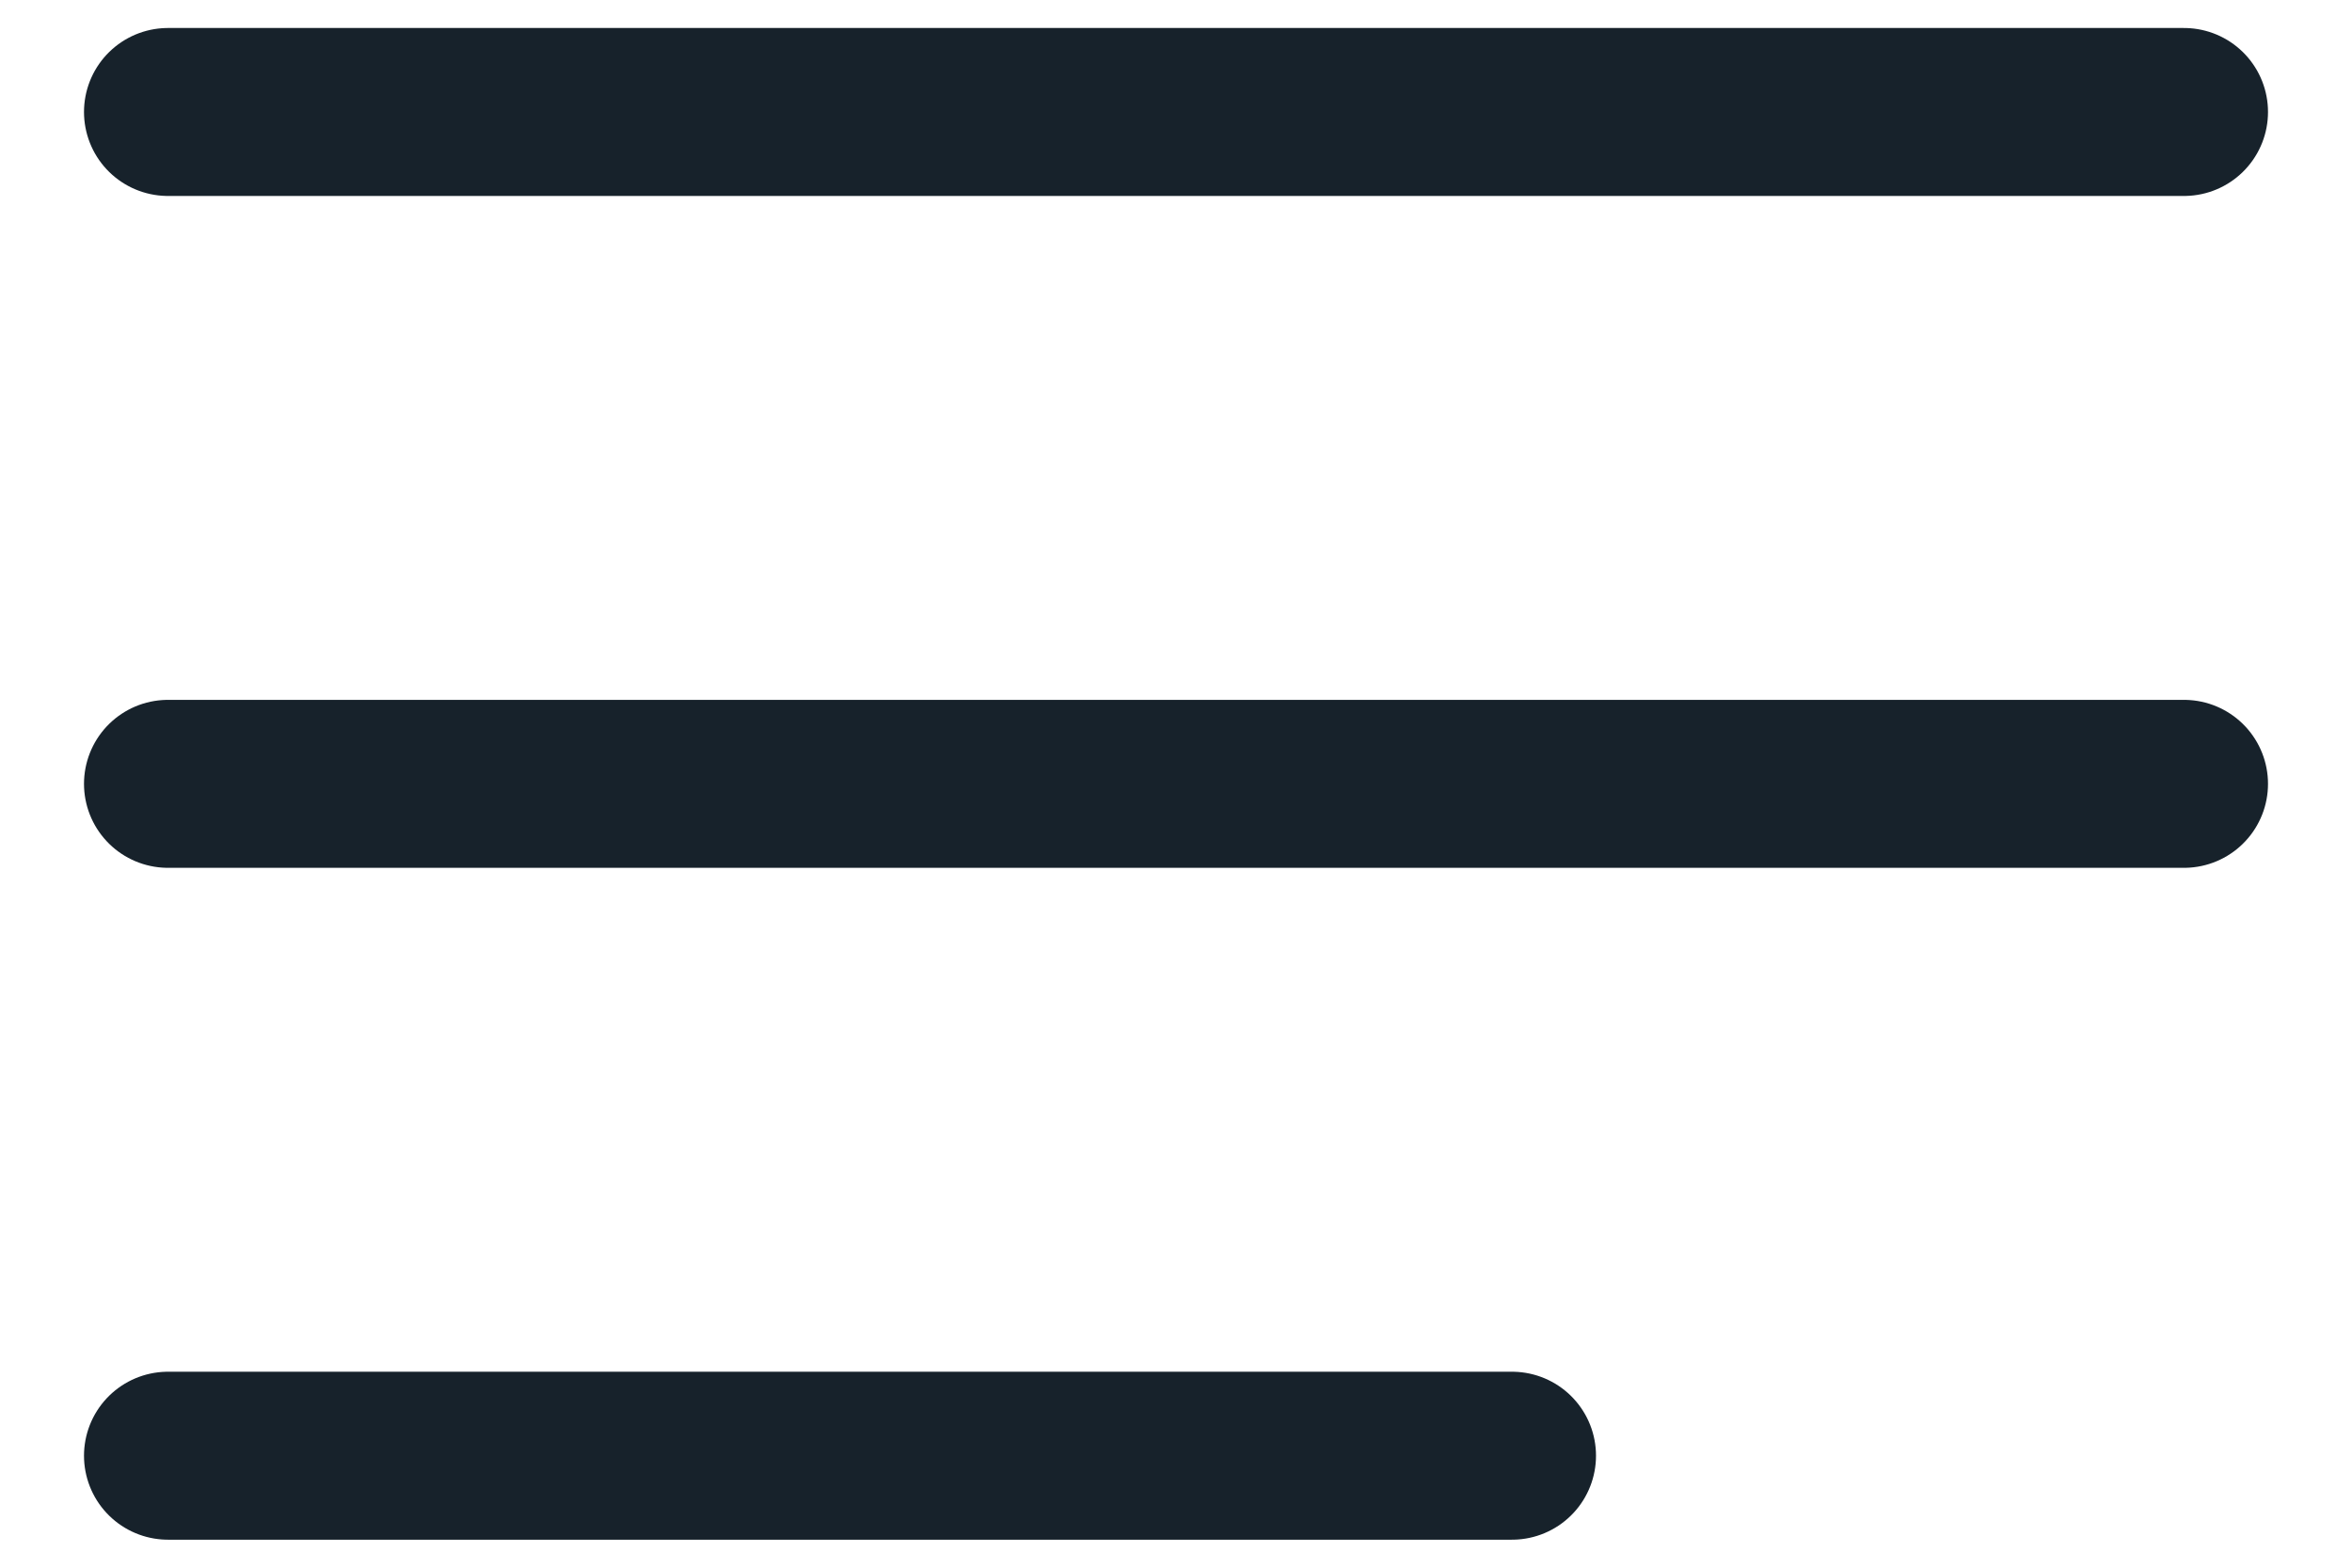
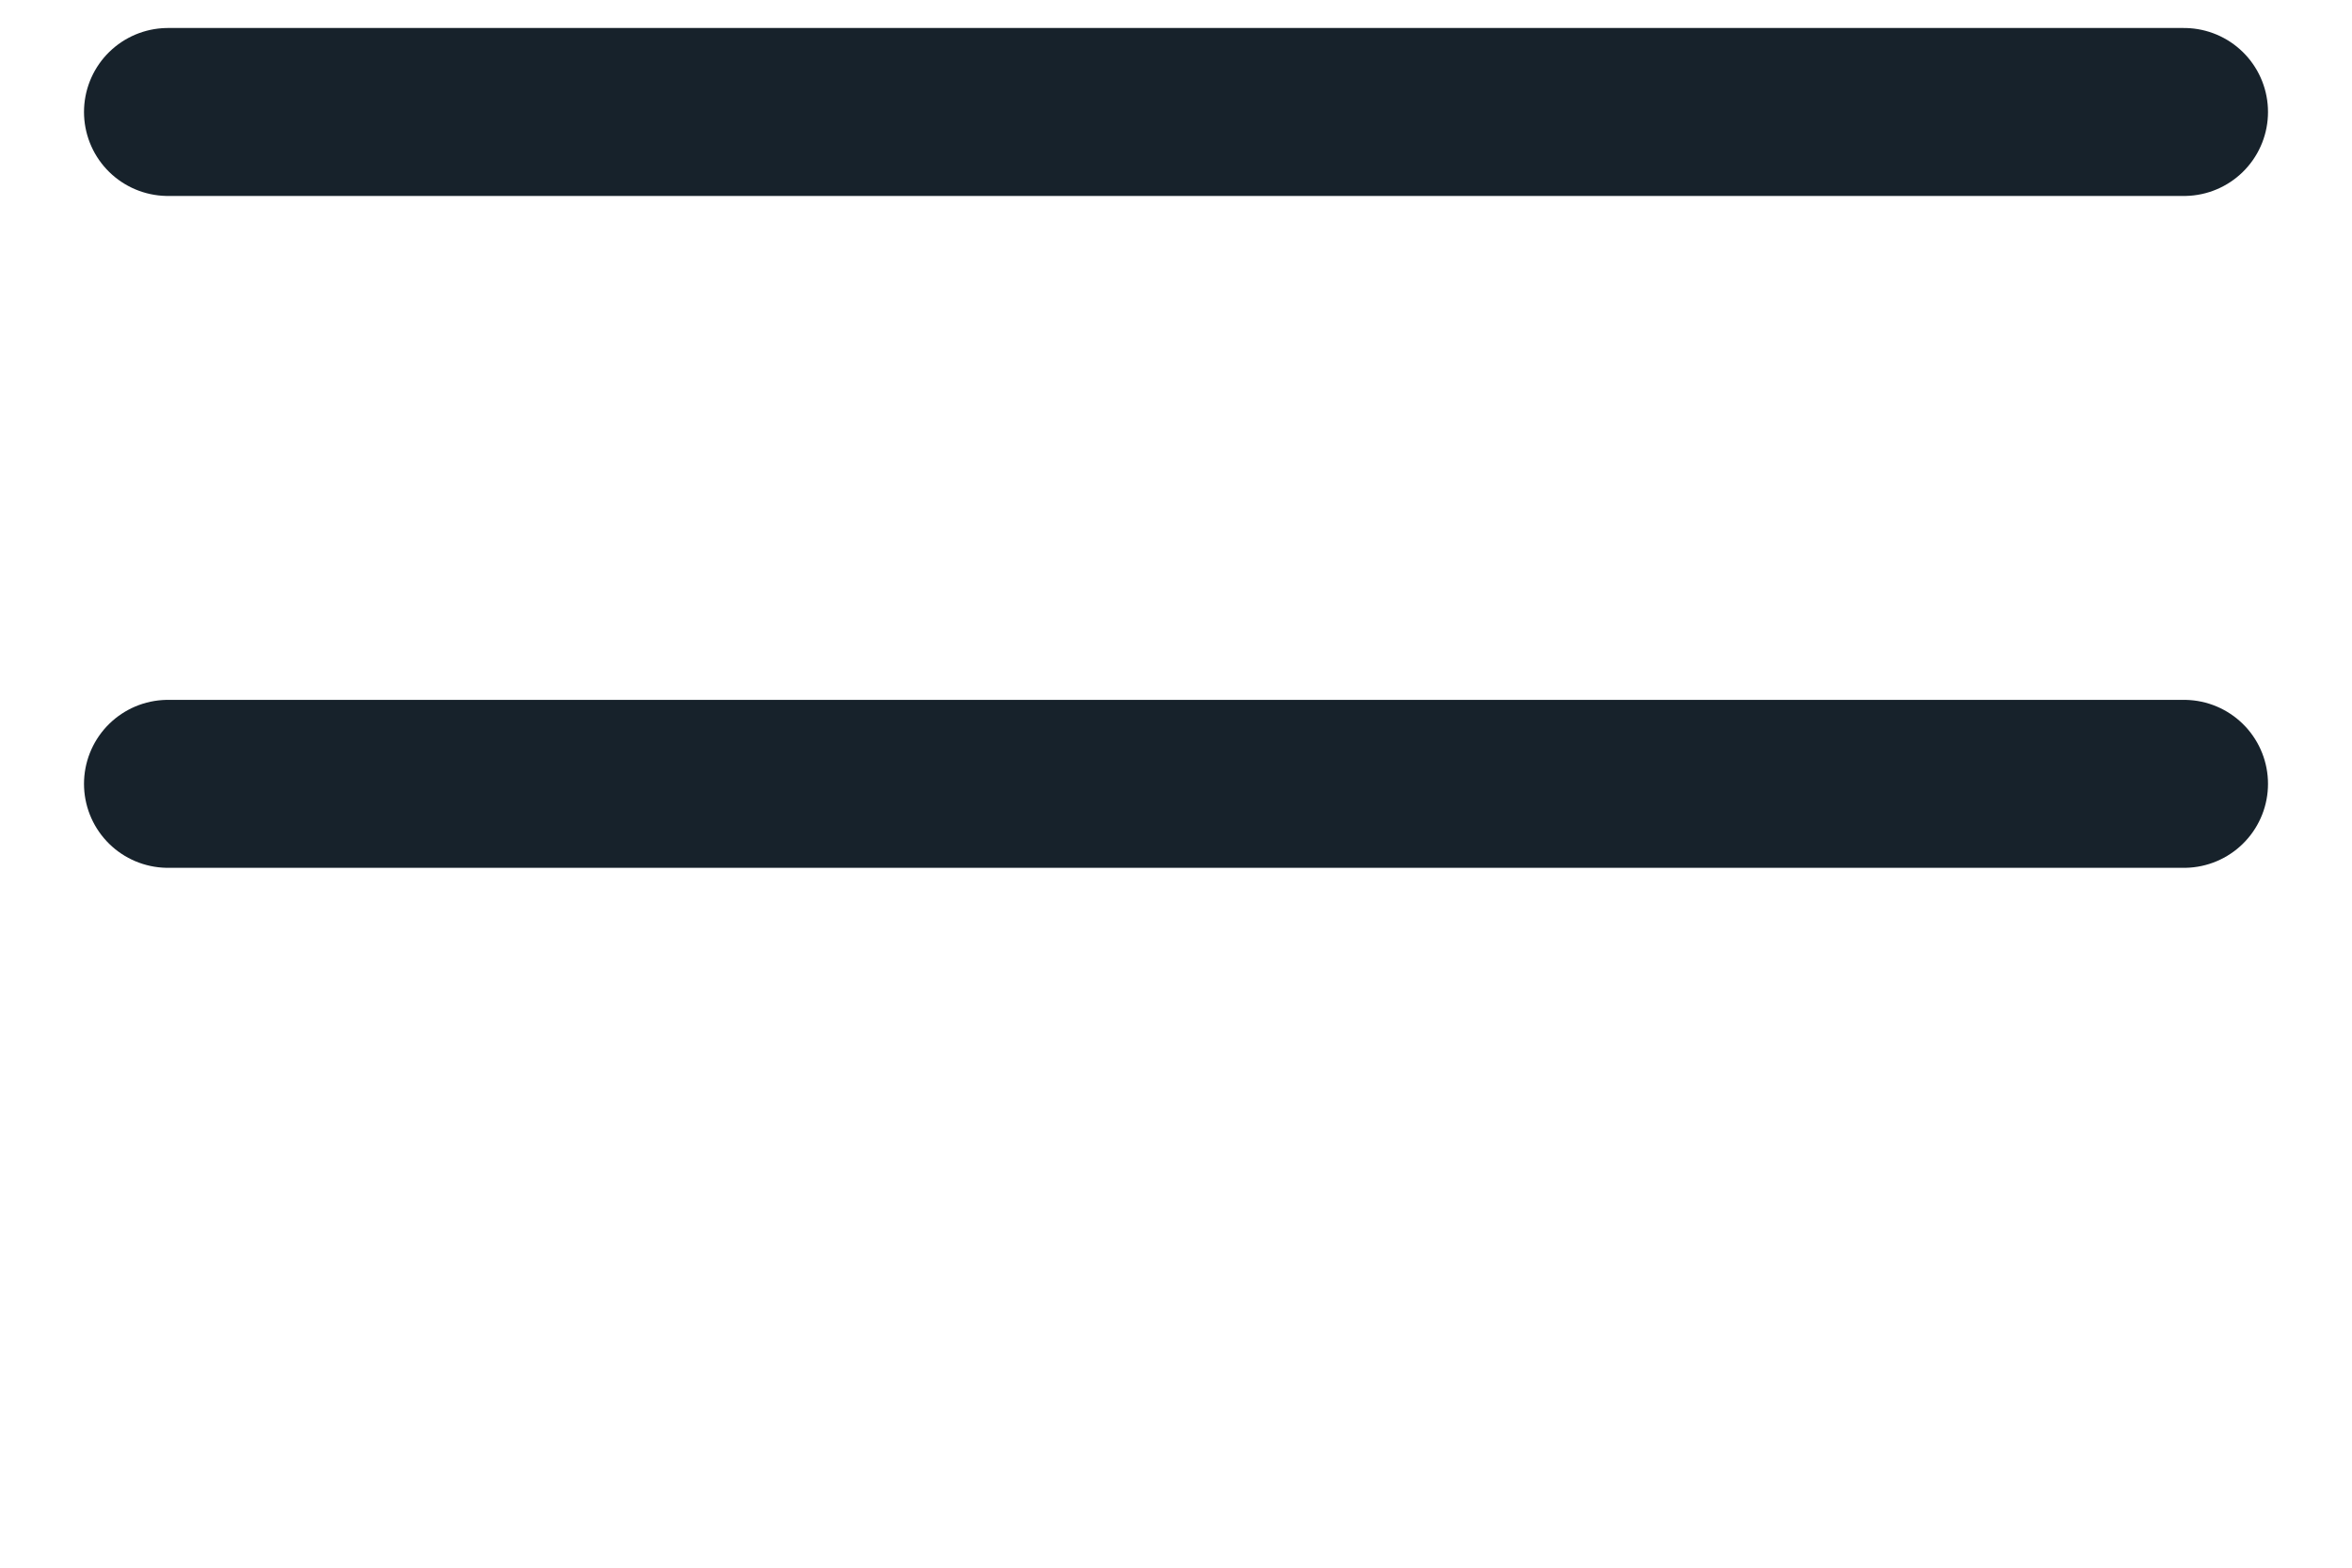
<svg xmlns="http://www.w3.org/2000/svg" width="21" height="14" viewBox="0 0 21 14" fill="none">
-   <path d="M1.5 7H19.5M1.5 1H19.5M1.5 13H13.5" stroke="#17222B" stroke-width="1.5" stroke-linecap="round" stroke-linejoin="round" />
+   <path d="M1.5 7H19.5M1.5 1H19.5M1.5 13" stroke="#17222B" stroke-width="1.5" stroke-linecap="round" stroke-linejoin="round" />
</svg>